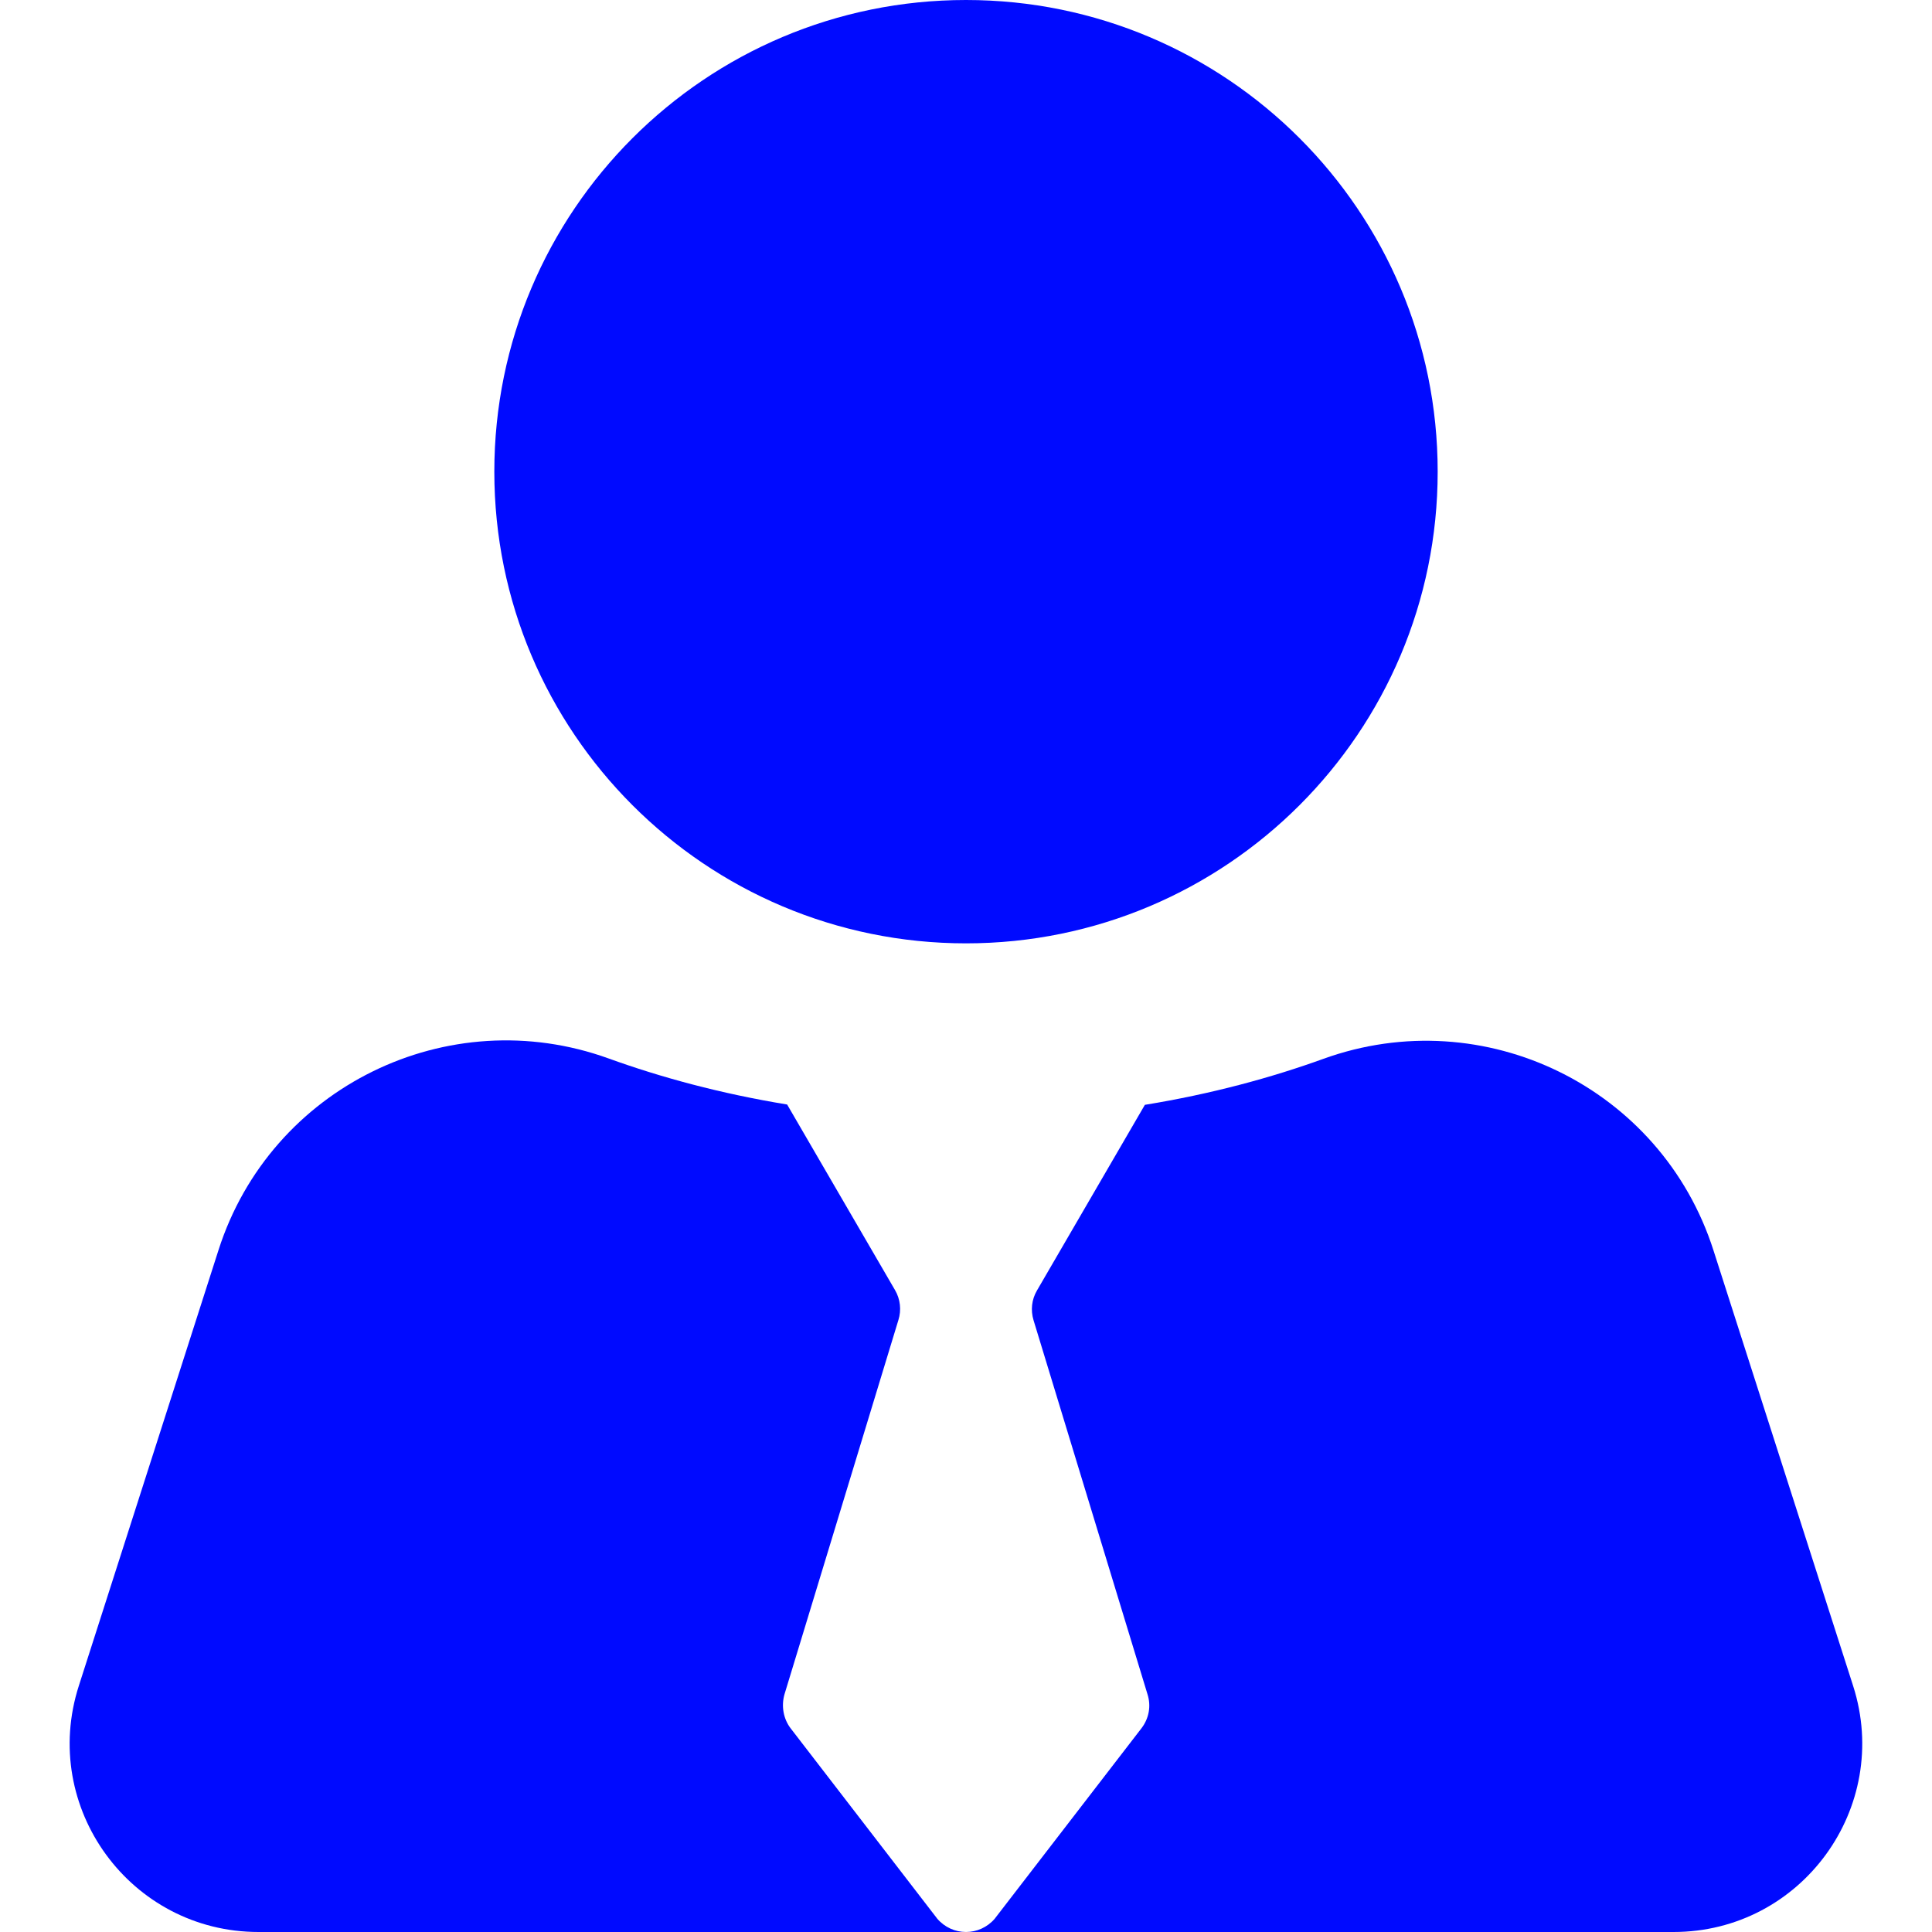
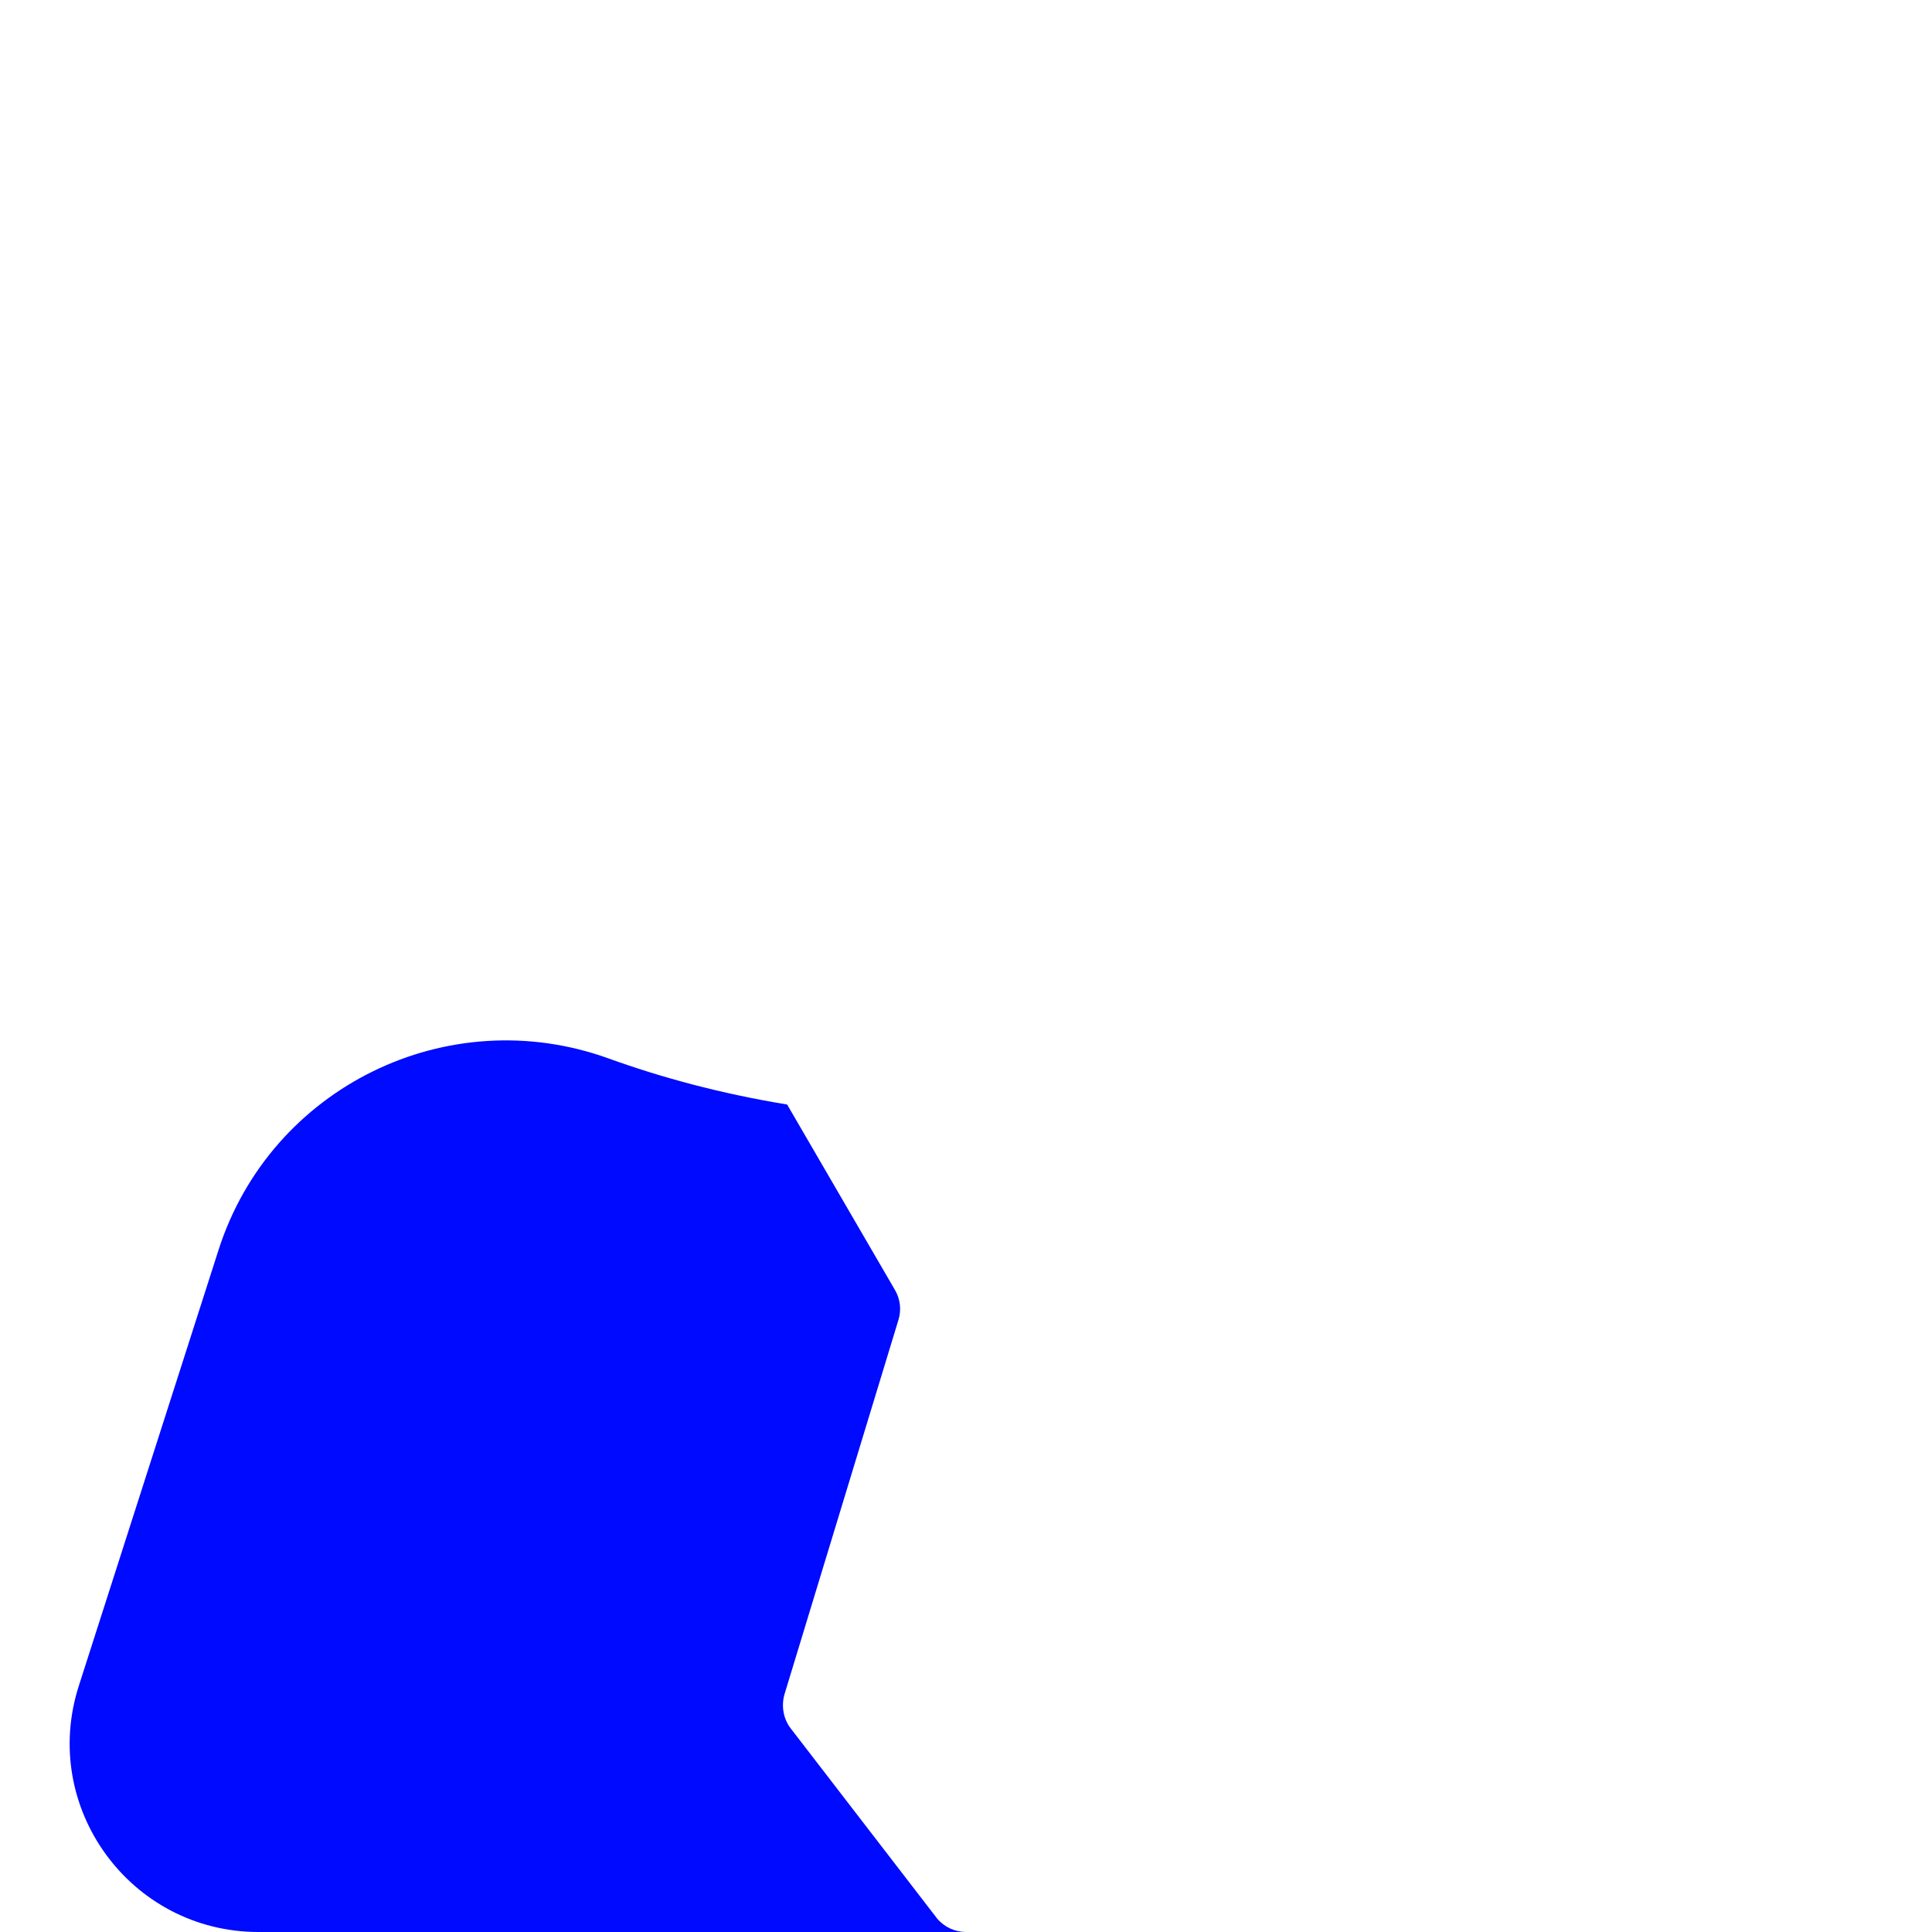
<svg xmlns="http://www.w3.org/2000/svg" width="36" height="36" viewBox="0 0 36 36" fill="none">
  <path d="M18 36H4.817C2.433 36 0.738 33.68 1.47 31.409L4.071 23.295C5.042 20.257 8.346 18.64 11.341 19.723C12.312 20.074 13.423 20.377 14.667 20.581L16.678 24.04C16.777 24.209 16.798 24.413 16.741 24.595L14.618 31.57C14.555 31.788 14.597 32.027 14.731 32.203L17.466 35.754C17.606 35.916 17.803 36 18 36Z" fill="#000AFF" />
-   <path d="M31.184 36H18C18.197 36 18.394 35.916 18.534 35.754L21.27 32.203C21.41 32.02 21.452 31.788 21.382 31.57L19.259 24.602C19.202 24.413 19.223 24.216 19.322 24.047L21.333 20.587C22.577 20.384 23.688 20.081 24.659 19.73C27.654 18.647 30.959 20.264 31.929 23.302L34.531 31.416C35.255 33.68 33.567 36 31.184 36Z" fill="#000AFF" />
-   <path d="M18 17.578C22.854 17.578 26.789 13.643 26.789 8.789C26.789 3.935 22.854 0 18 0C13.146 0 9.211 3.935 9.211 8.789C9.211 13.643 13.146 17.578 18 17.578Z" fill="#000AFF" />
</svg>